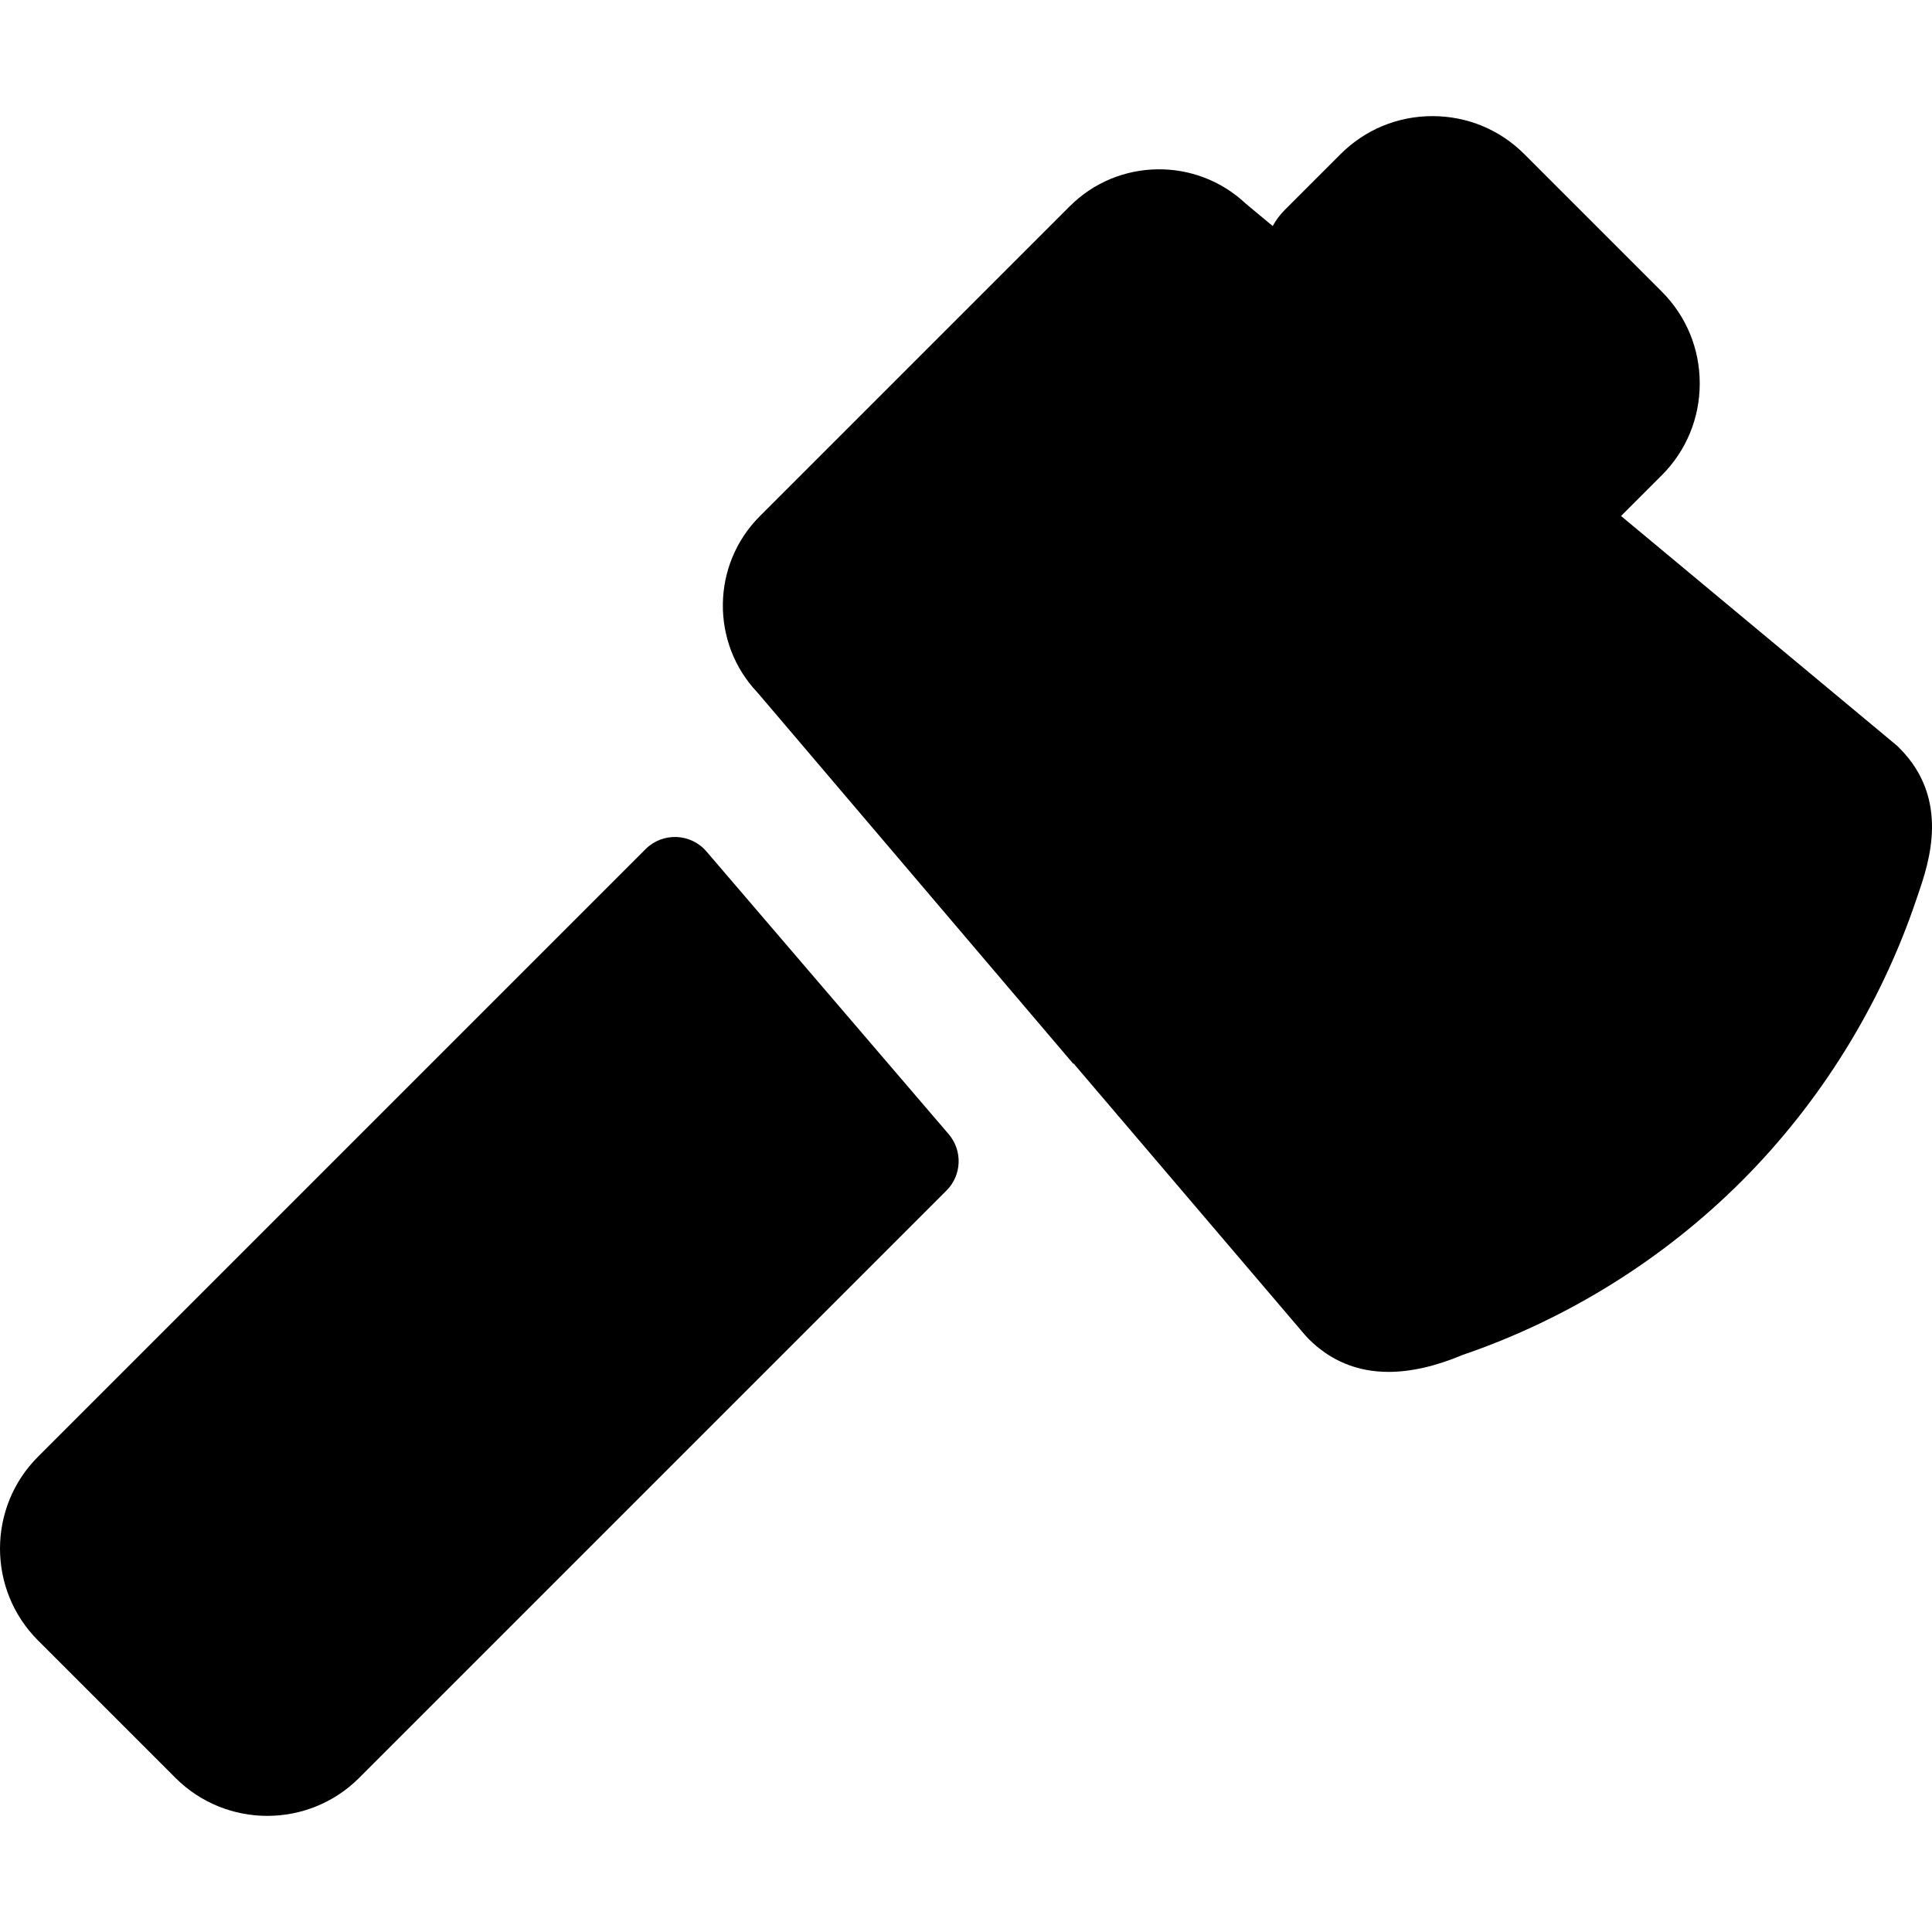
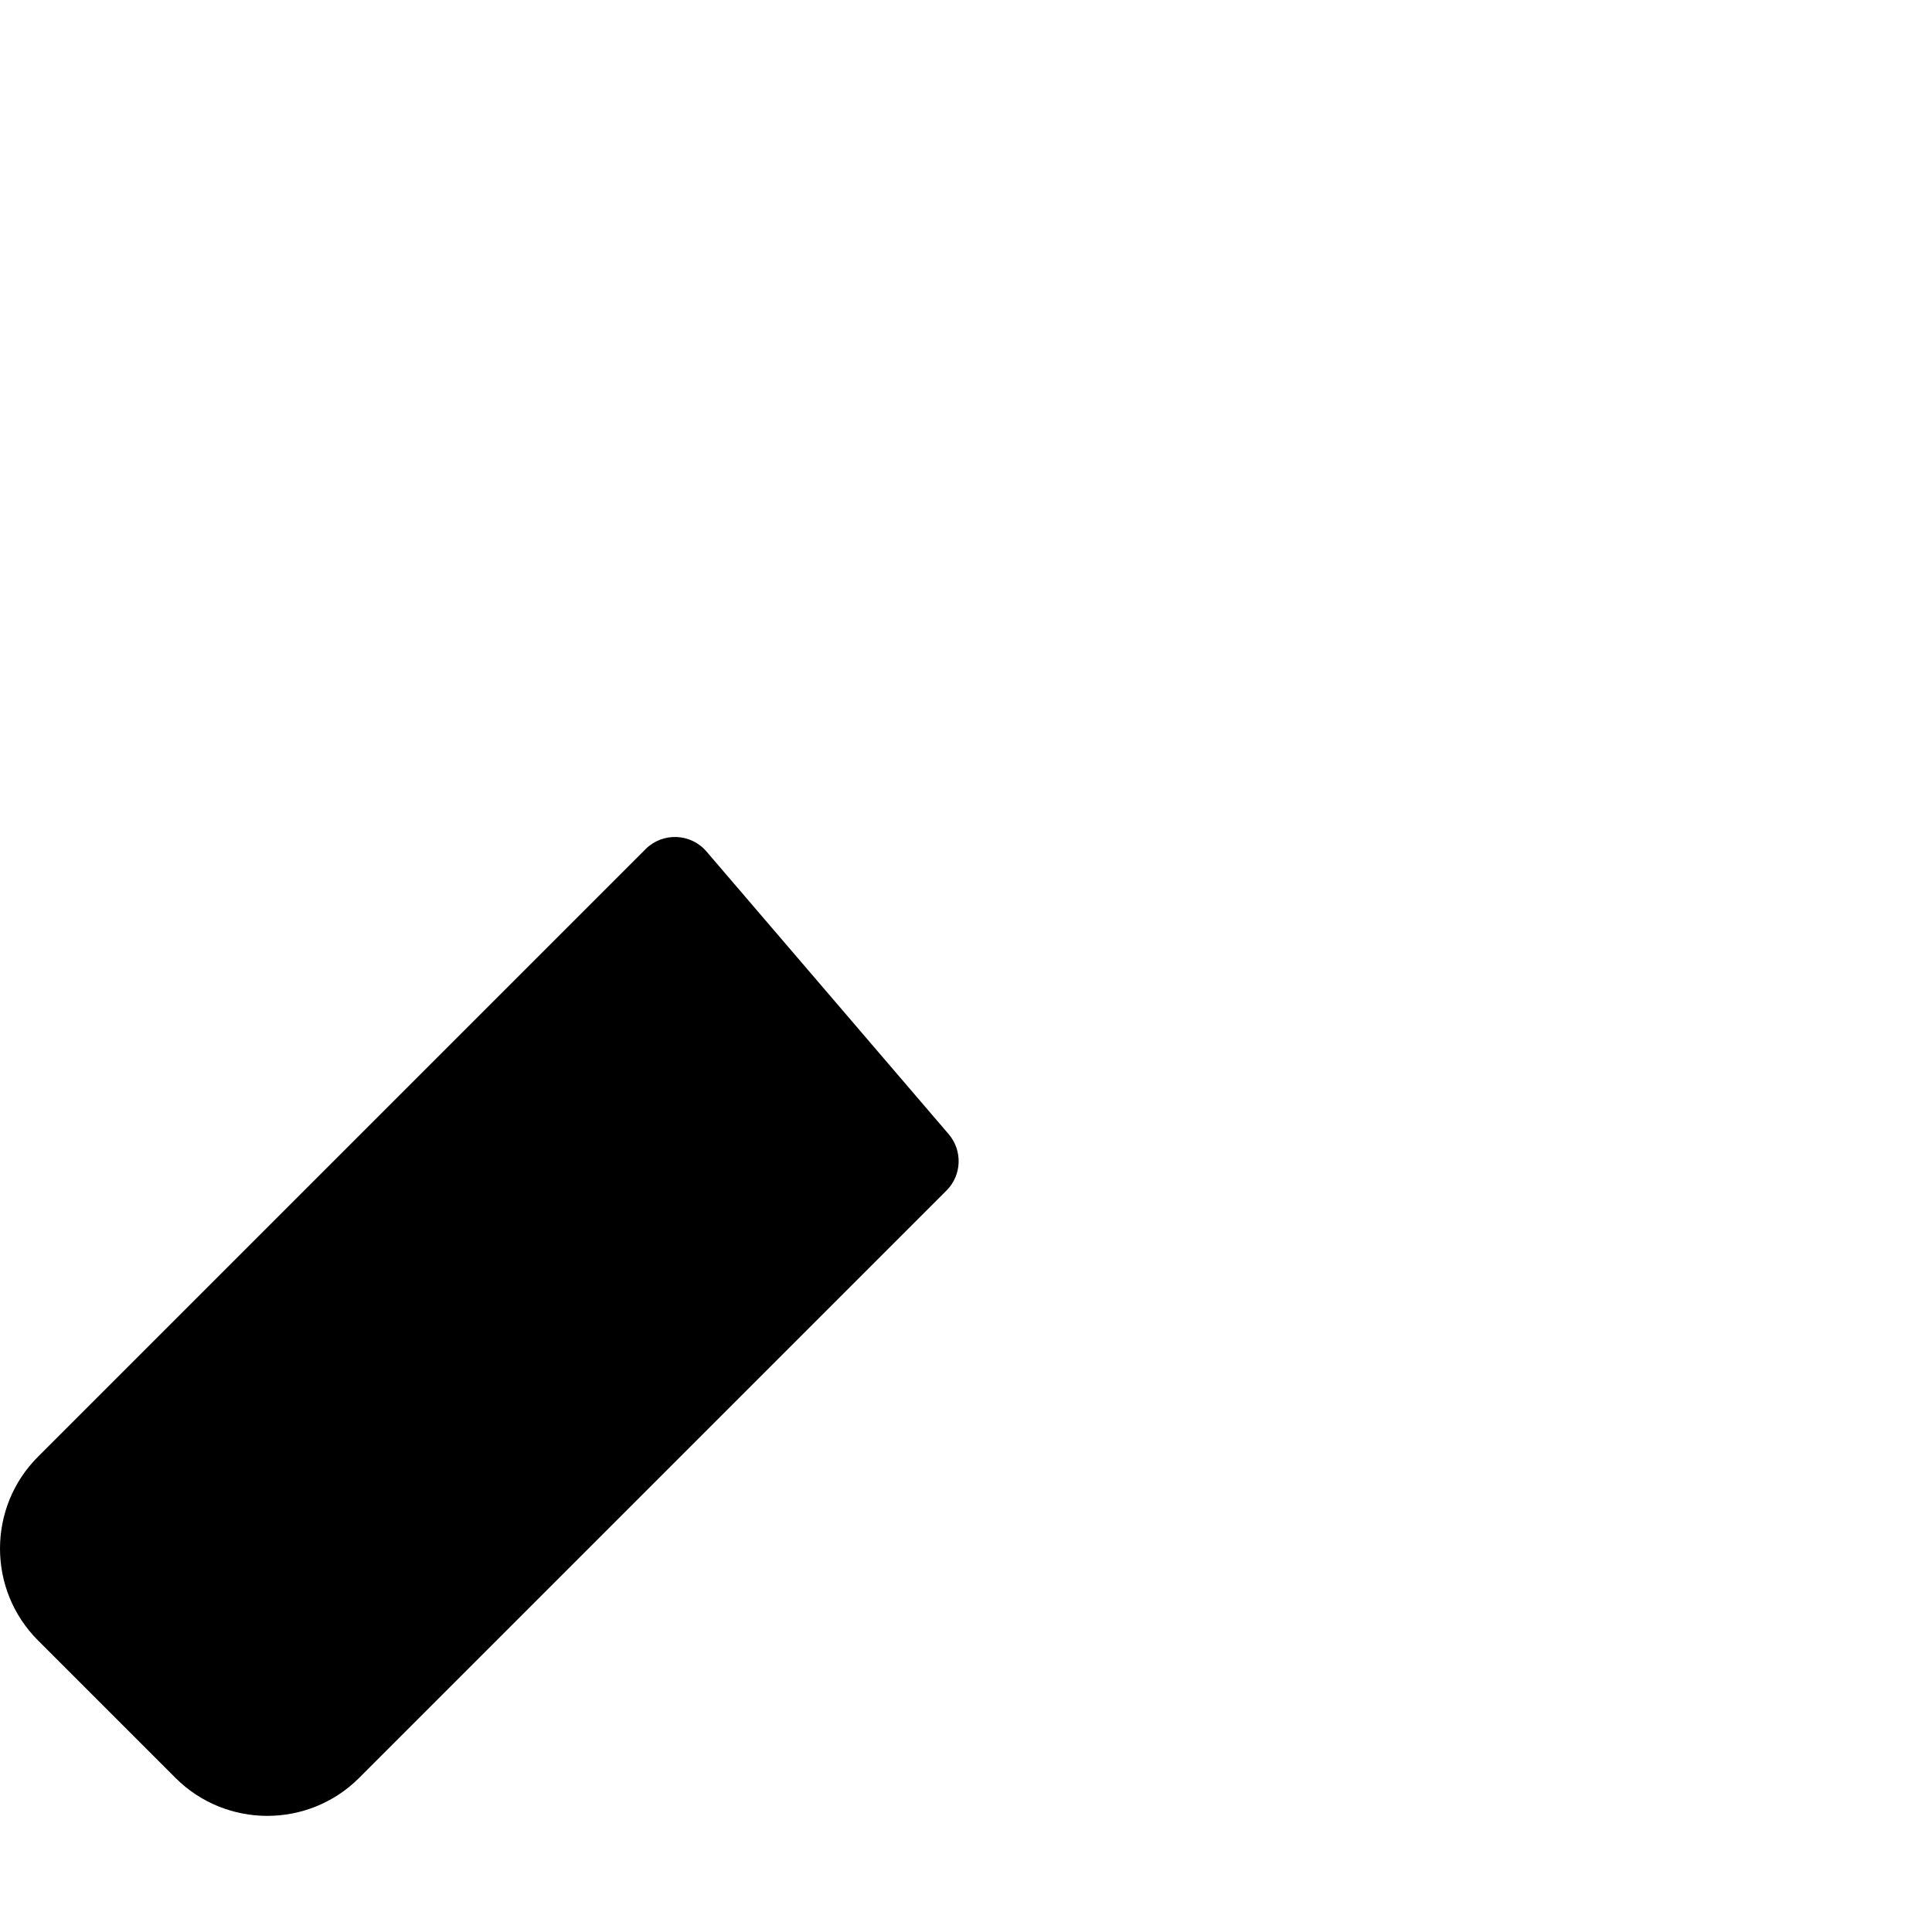
<svg xmlns="http://www.w3.org/2000/svg" fill="#000000" height="800px" width="800px" version="1.1" id="Layer_1" viewBox="0 0 512 512" xml:space="preserve">
  <g>
    <g>
      <path d="M251.403,300.558l-64.177-74.904c-4.173-4.87-11.61-5.157-16.146-0.621L10.062,386.051    c-13.416,13.417-13.416,35.25,0,48.667l36.444,36.445c6.708,6.707,15.52,10.062,24.334,10.062    c8.812-0.001,17.625-3.355,24.334-10.063l155.655-155.655C254.896,311.439,255.146,304.926,251.403,300.558z" />
    </g>
  </g>
  <g>
    <g>
-       <path d="M503.369,198.247l-0.6-0.6l-73.175-60.905l10.796-10.795c6.487-6.488,10.06-15.13,10.06-24.334    c0-9.205-3.573-17.848-10.061-24.334l-36.442-36.444c-6.487-6.488-15.13-10.061-24.335-10.061s-17.847,3.573-24.334,10.061    l-14.831,14.831c-1.287,1.287-2.334,2.721-3.165,4.242l-7.155-5.954c-13.107-12.345-33.812-12.11-46.628,0.707l-82.144,82.144    c-12.846,12.846-13.052,33.621-0.619,46.723l5.453,6.4l78.236,91.983l0.083-0.083l61.281,71.907l1.005,1.088    c5.824,5.824,12.916,8.741,21.201,8.741c5.943,0,12.502-1.501,19.647-4.506c27.684-9.453,53.228-25.366,73.911-46.052    c20.86-20.859,36.866-46.659,46.301-74.644l0.517-1.523C511.148,228.716,516.93,211.81,503.369,198.247z" />
-     </g>
+       </g>
  </g>
</svg>